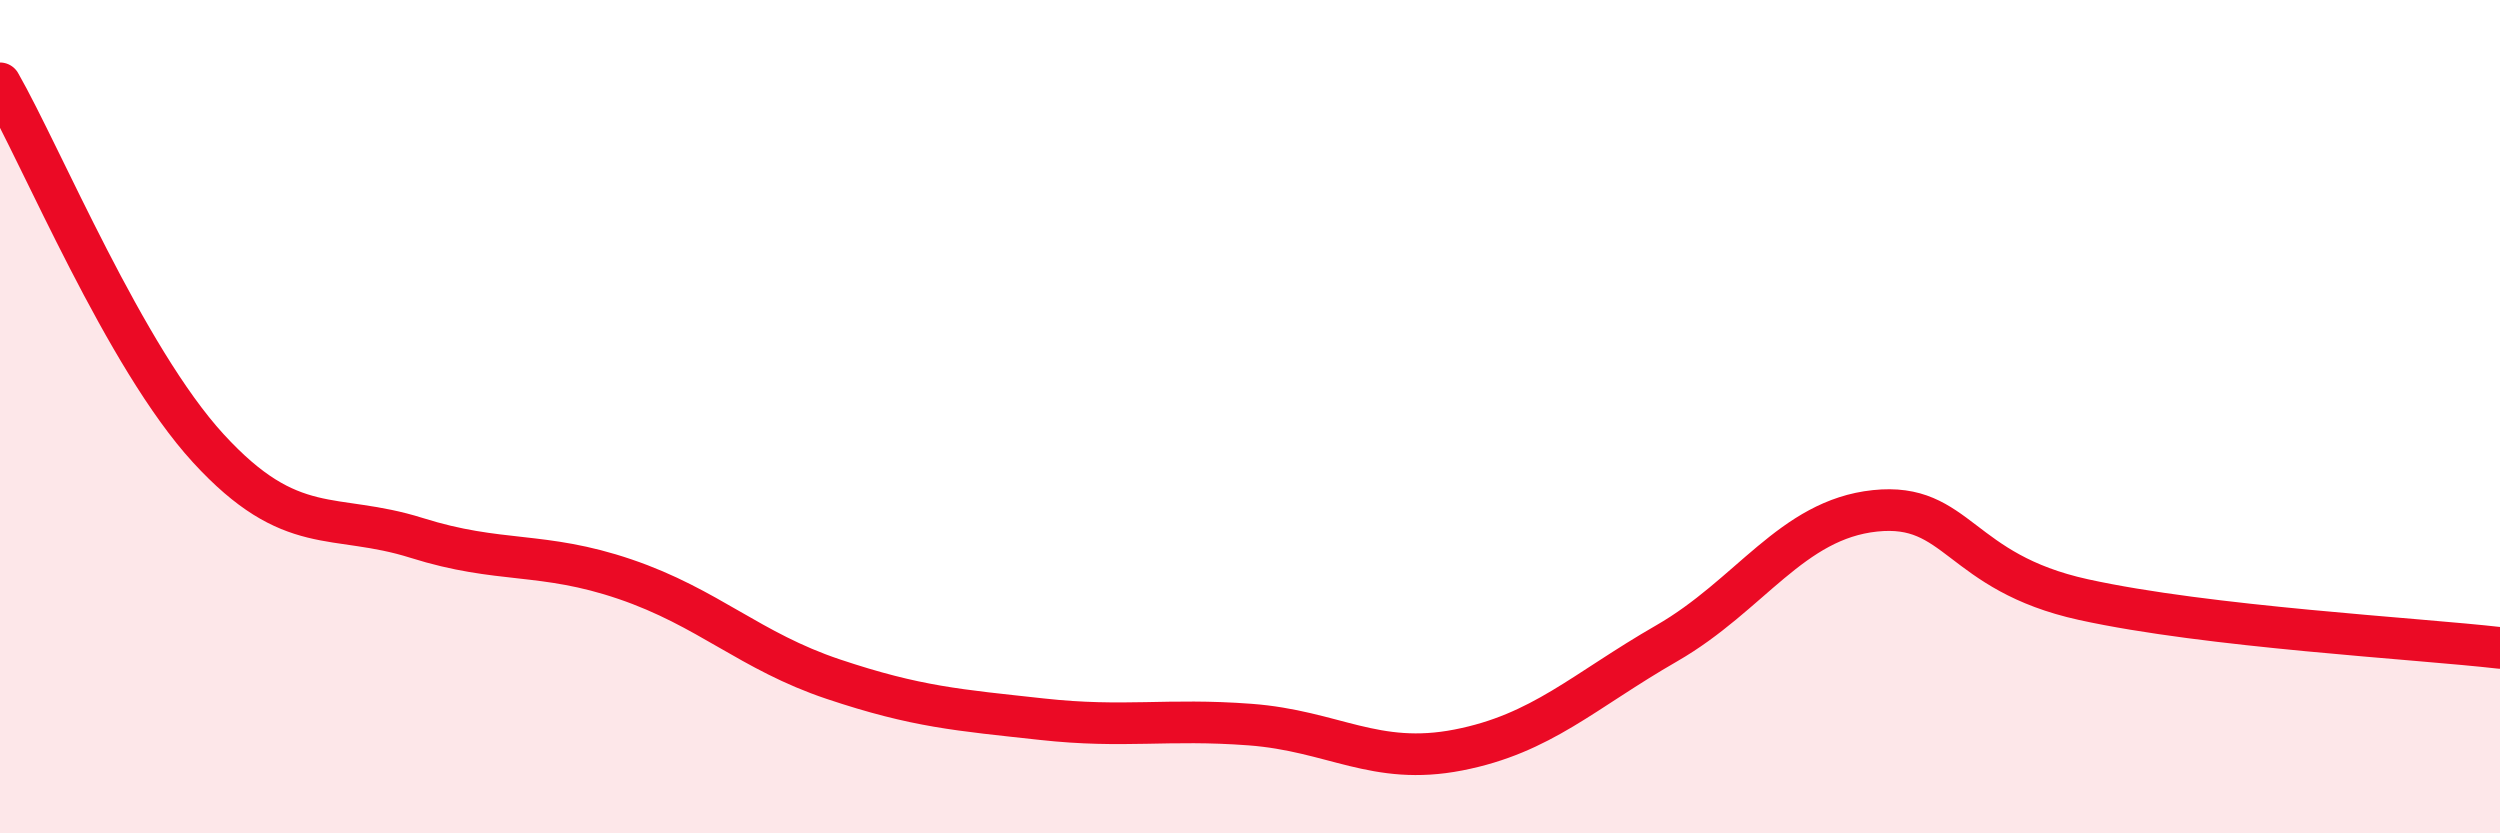
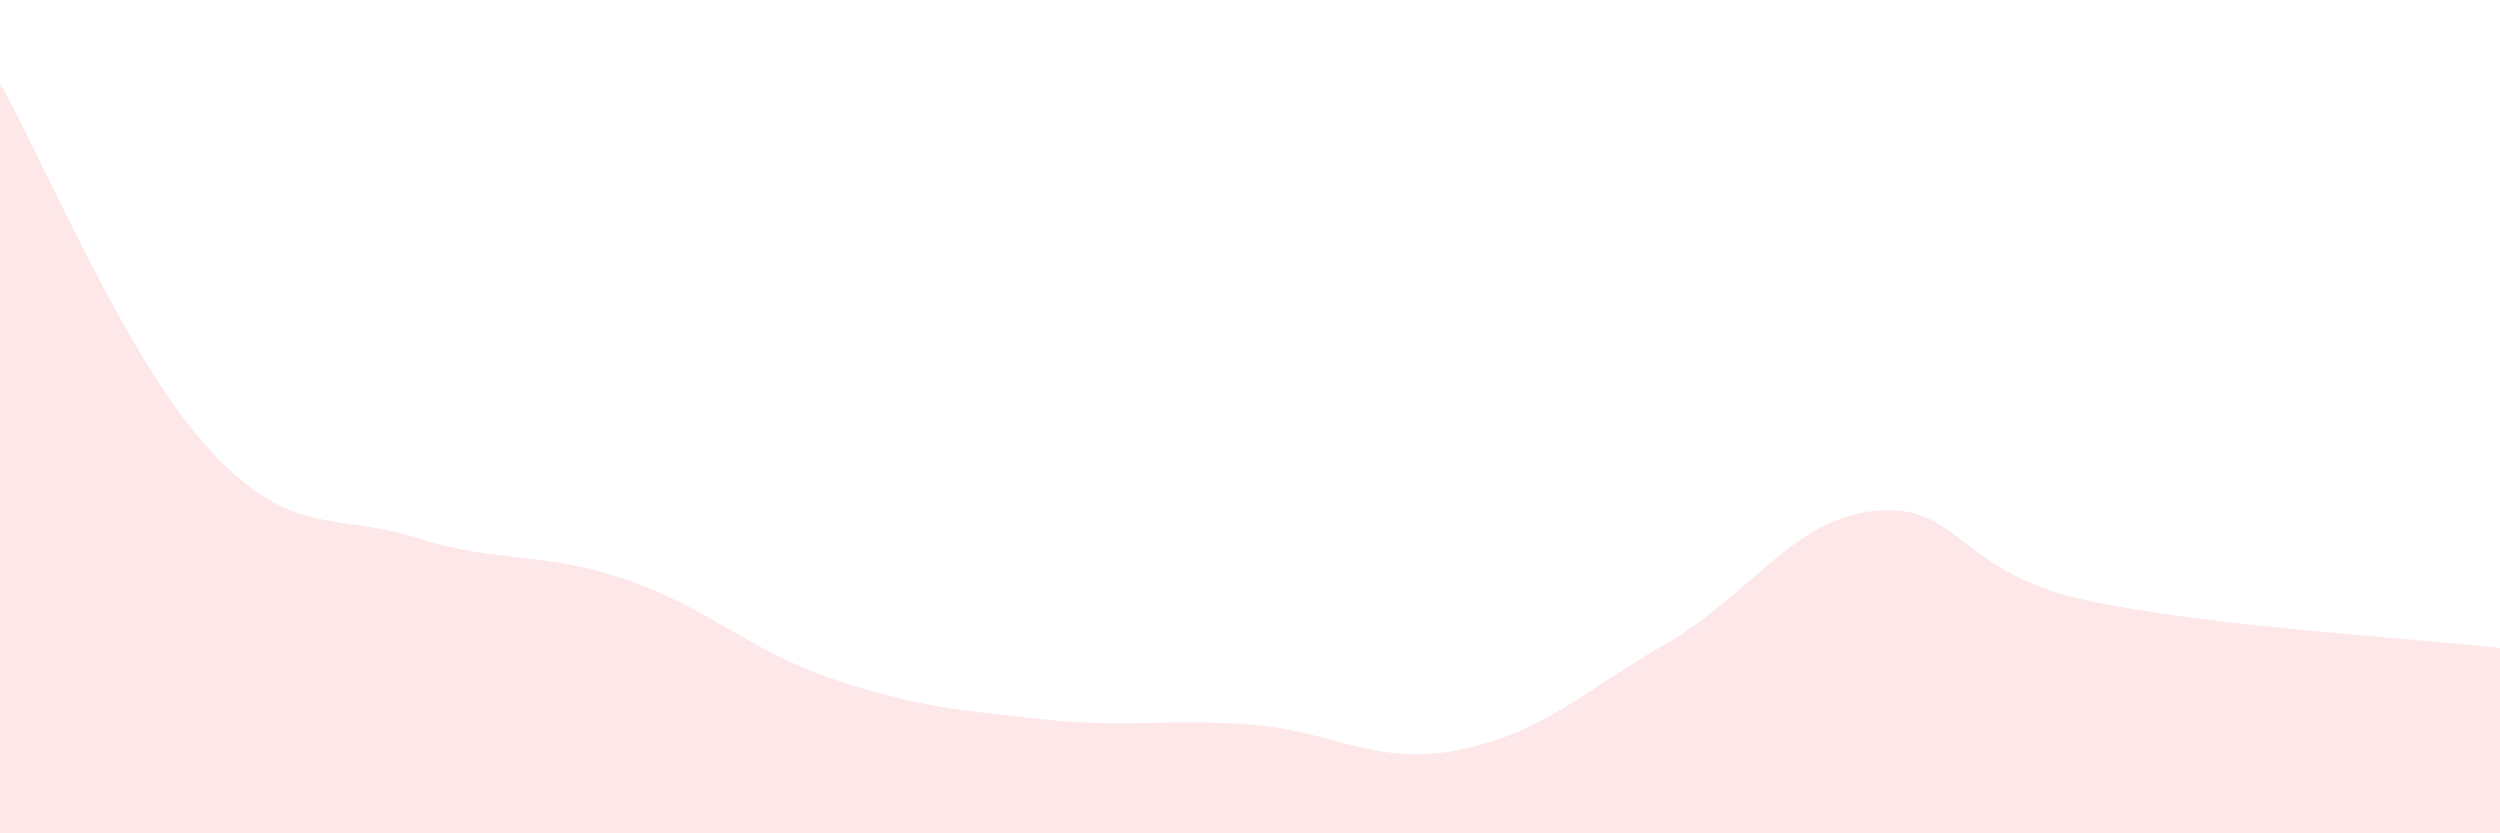
<svg xmlns="http://www.w3.org/2000/svg" width="60" height="20" viewBox="0 0 60 20">
  <path d="M 0,2 C 1,3.75 3,8.58 5,10.76 C 7,12.94 8,12.28 10,12.91 C 12,13.54 13,13.22 15,13.9 C 17,14.58 18,15.63 20,16.3 C 22,16.97 23,17.04 25,17.26 C 27,17.48 28,17.24 30,17.39 C 32,17.54 33,18.39 35,18 C 37,17.61 38,16.59 40,15.44 C 42,14.29 43,12.47 45,12.26 C 47,12.05 47,13.73 50,14.39 C 53,15.05 58,15.32 60,15.55L60 20L0 20Z" fill="#EB0A25" opacity="0.1" stroke-linecap="round" stroke-linejoin="round" />
-   <path d="M 0,2 C 1,3.75 3,8.58 5,10.76 C 7,12.94 8,12.28 10,12.91 C 12,13.54 13,13.22 15,13.9 C 17,14.58 18,15.63 20,16.3 C 22,16.97 23,17.04 25,17.26 C 27,17.48 28,17.24 30,17.39 C 32,17.54 33,18.39 35,18 C 37,17.61 38,16.59 40,15.44 C 42,14.29 43,12.47 45,12.26 C 47,12.05 47,13.73 50,14.39 C 53,15.05 58,15.32 60,15.55" stroke="#EB0A25" stroke-width="1" fill="none" stroke-linecap="round" stroke-linejoin="round" />
</svg>